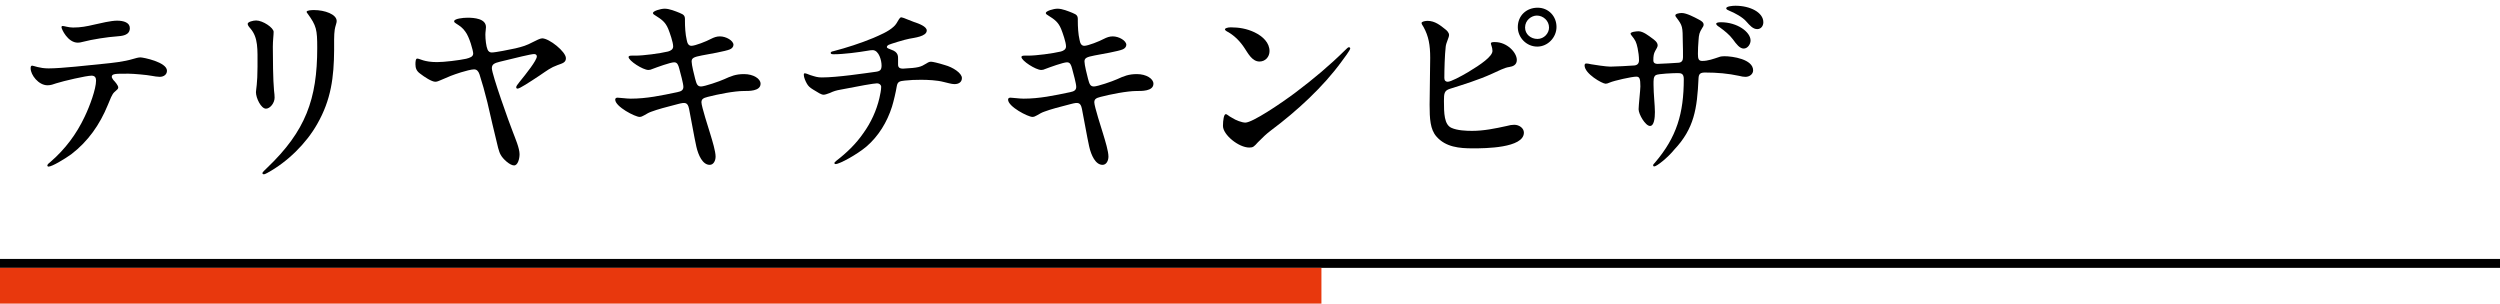
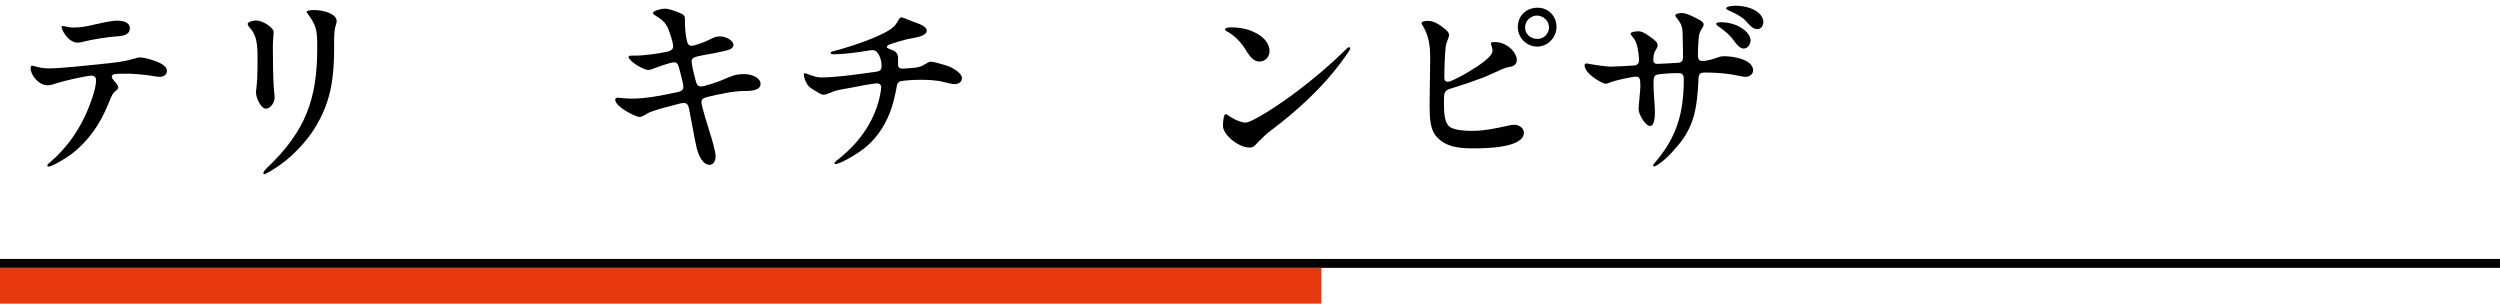
<svg xmlns="http://www.w3.org/2000/svg" width="280" height="34" viewBox="0 0 280 34" fill="none">
  <path d="M0 29H280V30H0V29Z" fill="black" />
  <path d="M0 30H148V34H0V30Z" fill="#E8380D" />
  <path d="M193.336 0.929C193.336 0.709 194.04 0.643 194.37 0.643C196.02 0.643 197.494 1.391 197.494 2.491C197.494 2.909 197.23 3.261 196.812 3.261C196.328 3.261 195.976 2.843 195.602 2.425C195.184 1.919 194.26 1.435 193.71 1.215C193.512 1.127 193.336 1.061 193.336 0.929ZM177.474 7.331C177.474 7.155 177.562 7.111 177.672 7.111C177.804 7.111 177.914 7.133 178.222 7.199C178.574 7.265 179.916 7.463 180.356 7.463C180.686 7.463 182.666 7.375 183.062 7.331C183.414 7.287 183.568 7.089 183.568 6.737C183.568 6.319 183.502 5.813 183.414 5.395C183.26 4.691 183.172 4.515 182.71 3.943C182.666 3.877 182.622 3.811 182.622 3.767C182.622 3.569 183.26 3.503 183.524 3.503C184.03 3.503 184.69 4.031 185.02 4.273C185.262 4.449 185.658 4.713 185.658 5.087C185.658 5.241 185.526 5.461 185.372 5.725C185.218 6.011 185.174 6.275 185.174 6.759C185.174 7.067 185.394 7.155 185.636 7.155C185.922 7.155 187.814 7.045 188.034 7.023C188.386 6.979 188.496 6.737 188.496 6.407C188.496 6.121 188.496 5.131 188.474 4.779C188.452 2.953 188.474 2.909 187.726 1.919C187.682 1.875 187.638 1.787 187.638 1.721C187.638 1.545 188.056 1.457 188.364 1.457C188.892 1.457 189.794 1.941 190.212 2.161C190.52 2.315 190.806 2.491 190.806 2.755C190.806 2.887 190.74 3.019 190.652 3.129C190.322 3.657 190.278 3.855 190.234 4.537C190.19 5.065 190.168 5.527 190.168 6.033C190.168 6.583 190.234 6.825 190.652 6.825C191.29 6.825 191.884 6.605 192.544 6.385C192.698 6.319 192.94 6.297 193.138 6.297C194.04 6.297 196.35 6.627 196.35 7.881C196.35 8.299 195.954 8.607 195.492 8.607C195.272 8.607 195.03 8.563 194.788 8.497C193.556 8.233 192.346 8.123 190.96 8.123C190.432 8.123 190.256 8.277 190.234 8.783C190.08 12.171 189.75 14.393 187.528 16.747C186.78 17.671 185.548 18.639 185.284 18.639C185.196 18.639 185.152 18.595 185.152 18.529C185.152 18.419 185.218 18.353 185.35 18.221C187.792 15.361 188.584 12.699 188.584 8.849C188.584 8.189 188.232 8.189 187.858 8.189C187.44 8.189 185.724 8.255 185.46 8.409C185.174 8.585 185.196 8.959 185.196 9.509C185.196 10.499 185.35 11.819 185.35 12.545C185.35 13.205 185.262 14.107 184.8 14.107C184.294 14.107 183.524 12.809 183.524 12.237C183.524 11.819 183.722 10.059 183.722 9.685C183.722 8.805 183.634 8.585 183.26 8.585C182.776 8.585 180.796 9.025 180.29 9.245C180.114 9.333 179.938 9.377 179.828 9.377C179.454 9.377 177.474 8.255 177.474 7.331ZM192.214 2.667C192.214 2.535 192.456 2.491 192.742 2.491C194.59 2.491 196.064 3.591 196.064 4.537C196.064 4.955 195.734 5.439 195.294 5.439C194.854 5.439 194.48 4.955 194.084 4.405C193.688 3.877 193.16 3.459 192.588 3.041C192.368 2.909 192.214 2.777 192.214 2.667Z" fill="black" />
  <path d="M169.994 3.041C169.994 1.743 170.962 0.863 172.216 0.863C173.426 0.863 174.328 1.809 174.328 3.019C174.328 4.185 173.36 5.219 172.172 5.219C170.962 5.219 169.994 4.207 169.994 3.041ZM173.492 3.085C173.492 2.315 172.832 1.743 172.128 1.743C171.534 1.743 170.808 2.249 170.808 3.085C170.808 3.833 171.446 4.361 172.194 4.361C172.942 4.361 173.492 3.723 173.492 3.085ZM159.214 2.579C159.214 2.403 159.654 2.337 159.896 2.337C160.71 2.337 161.326 2.843 161.876 3.283C162.052 3.415 162.294 3.657 162.294 3.921C162.294 4.207 161.964 4.779 161.92 5.219C161.81 6.143 161.766 7.837 161.766 8.739C161.766 9.025 161.92 9.157 162.14 9.157C162.492 9.157 163.57 8.585 164.428 8.079C165.858 7.221 167.156 6.319 167.156 5.703C167.156 5.329 166.98 4.999 166.98 4.867C166.98 4.713 167.2 4.713 167.442 4.713C168.784 4.713 169.884 5.879 169.884 6.715C169.884 7.265 169.466 7.441 169.026 7.507C168.498 7.573 167.816 7.947 167.068 8.277C165.616 8.937 163.922 9.465 162.382 9.949C161.766 10.147 161.722 10.455 161.722 11.291C161.722 12.677 161.744 13.975 162.58 14.327C163.218 14.613 164.186 14.657 164.868 14.657C166.188 14.657 167.464 14.393 168.762 14.107C169.07 14.019 169.334 13.975 169.598 13.975C170.148 13.975 170.676 14.349 170.676 14.855C170.676 16.593 166.276 16.615 165.022 16.615H164.934C163.46 16.615 161.92 16.483 160.886 15.295C160.182 14.503 160.116 13.293 160.116 11.731C160.116 10.235 160.182 7.947 160.182 6.473C160.182 5.043 160.006 4.053 159.434 3.019C159.324 2.865 159.214 2.667 159.214 2.579Z" fill="black" />
  <path d="M137.852 3.062C138.776 3.062 139.656 3.216 140.492 3.612C141.46 4.074 142.186 4.801 142.186 5.724C142.186 6.362 141.724 6.891 141.064 6.891C140.228 6.891 139.766 5.944 139.392 5.394C138.908 4.646 138.292 4.03 137.588 3.612C137.368 3.502 137.192 3.393 137.192 3.283C137.192 3.172 137.478 3.062 137.852 3.062ZM151.096 5.285C151.14 5.285 151.228 5.351 151.228 5.417C151.228 5.614 150.502 6.561 150.26 6.891C148.214 9.707 145.288 12.412 142.34 14.613C141.768 15.053 141.526 15.294 140.888 15.932C140.448 16.416 140.36 16.526 139.92 16.526C138.732 16.526 136.972 15.097 136.972 14.107C136.972 13.447 137.082 12.787 137.28 12.787C137.456 12.787 137.566 12.985 138.006 13.204C138.402 13.469 139.106 13.732 139.48 13.732C140.272 13.732 143.418 11.62 145.09 10.367C147.114 8.848 148.962 7.287 150.634 5.636C150.876 5.394 150.986 5.285 151.096 5.285Z" fill="black" />
-   <path d="M122.562 11.467C122.562 11.907 123.376 14.437 123.552 15.009C123.794 15.801 124.146 16.945 124.146 17.539C124.146 17.979 123.926 18.463 123.486 18.463C122.694 18.463 122.21 17.385 121.99 16.417C121.748 15.339 121.396 13.271 121.176 12.193C121.022 11.445 120.736 11.445 119.966 11.643C118.734 11.951 117.612 12.259 116.974 12.501C116.71 12.589 116.468 12.721 116.138 12.919C115.962 13.029 115.786 13.095 115.632 13.095C115.148 13.095 112.904 11.951 112.904 11.159C112.904 11.005 113.014 10.939 113.168 10.939C113.432 10.939 114.158 11.049 114.642 11.049C116.424 11.049 118.074 10.697 119.856 10.323C120.318 10.235 120.538 10.081 120.538 9.729C120.538 9.355 120.208 8.189 120.076 7.683C119.966 7.265 119.856 6.979 119.504 6.979C119.086 6.979 117.59 7.529 117.062 7.727C116.93 7.793 116.776 7.837 116.622 7.837C116.006 7.837 114.4 6.803 114.4 6.385C114.4 6.275 114.532 6.231 114.73 6.231H115.17C116.072 6.231 117.898 5.989 118.822 5.769C119.13 5.681 119.394 5.527 119.394 5.197C119.394 4.735 119.02 3.679 118.844 3.239C118.514 2.447 118.074 2.161 117.414 1.743C117.282 1.677 117.128 1.567 117.128 1.457C117.128 1.237 117.986 0.973 118.448 0.973C118.976 0.973 119.658 1.259 120.098 1.435C120.648 1.655 120.736 1.787 120.714 2.315C120.714 2.997 120.758 3.833 120.912 4.471C120.978 4.845 121.11 5.131 121.44 5.131C121.858 5.131 123.134 4.625 123.618 4.361C123.97 4.185 124.256 4.075 124.63 4.075C125.334 4.075 126.148 4.559 126.148 5.021C126.148 5.241 125.972 5.439 125.752 5.527C125.334 5.725 123.244 6.099 122.606 6.209C121.704 6.385 121.462 6.495 121.462 6.891C121.462 7.265 121.748 8.409 121.858 8.827C122.012 9.399 122.1 9.685 122.518 9.685C122.914 9.685 124.586 9.113 125.114 8.871C125.884 8.519 126.412 8.299 127.336 8.299C128.37 8.299 129.184 8.805 129.184 9.377C129.184 10.235 127.82 10.191 127.314 10.191C126.236 10.191 124.366 10.565 123.266 10.851C122.716 10.983 122.562 11.137 122.562 11.467Z" fill="black" />
  <path d="M93.038 5.923C93.038 5.813 93.148 5.769 93.368 5.725C94.798 5.351 96.382 4.845 97.812 4.251C98.56 3.921 99.484 3.547 100.078 2.997C100.32 2.799 100.474 2.513 100.694 2.139C100.782 2.007 100.848 1.941 100.958 1.941C101.112 1.941 101.926 2.315 102.322 2.447C102.938 2.645 103.796 2.975 103.796 3.415C103.796 4.097 102.366 4.229 101.838 4.339C101.332 4.427 99.704 4.933 99.528 5.021C99.418 5.087 99.33 5.153 99.33 5.263C99.33 5.395 99.506 5.439 99.836 5.571C100.628 5.835 100.584 6.319 100.584 6.649V7.221C100.584 7.529 100.716 7.705 101.2 7.683C102.872 7.595 103.114 7.507 103.752 7.111C103.994 6.957 104.104 6.913 104.28 6.913C104.456 6.913 105.05 7.045 105.82 7.287C106.722 7.529 107.734 8.189 107.734 8.739C107.734 9.179 107.404 9.421 106.898 9.421C106.568 9.421 106.084 9.267 105.688 9.179C104.94 8.981 103.884 8.937 103.158 8.937C102.498 8.937 101.926 8.959 101.332 9.025C100.782 9.091 100.518 9.113 100.43 9.707C100.342 10.257 100.1 11.313 99.902 11.951C99.352 13.689 98.384 15.251 97.064 16.395C96.03 17.275 94.05 18.375 93.588 18.375C93.5 18.375 93.456 18.331 93.456 18.265C93.456 18.177 93.544 18.111 93.676 18.001C94.82 17.121 95.876 16.109 96.69 14.921C97.548 13.733 98.164 12.391 98.494 10.983C98.582 10.609 98.692 10.059 98.692 9.729C98.692 9.509 98.494 9.333 98.23 9.333C97.878 9.333 96.162 9.641 94.16 10.037C93.654 10.125 93.368 10.213 92.95 10.411C92.642 10.521 92.422 10.609 92.246 10.609C91.982 10.609 91.652 10.389 91.08 10.037C90.684 9.795 90.53 9.641 90.376 9.377C90.222 9.113 90.024 8.673 90.024 8.365C90.024 8.277 90.046 8.211 90.134 8.211C90.266 8.211 90.464 8.299 90.75 8.409C91.322 8.585 91.542 8.673 92.048 8.673C93.786 8.673 96.822 8.211 98.12 8.035C98.582 7.969 98.736 7.815 98.736 7.331C98.736 6.781 98.45 5.659 97.768 5.615C97.592 5.615 97.394 5.637 97.174 5.681C96.14 5.857 94.49 6.077 93.39 6.077C93.17 6.077 93.038 6.055 93.038 5.923Z" fill="black" />
  <path d="M78.562 11.467C78.562 11.907 79.376 14.437 79.552 15.009C79.794 15.801 80.146 16.945 80.146 17.539C80.146 17.979 79.926 18.463 79.486 18.463C78.694 18.463 78.21 17.385 77.99 16.417C77.748 15.339 77.396 13.271 77.176 12.193C77.022 11.445 76.736 11.445 75.966 11.643C74.734 11.951 73.612 12.259 72.974 12.501C72.71 12.589 72.468 12.721 72.138 12.919C71.962 13.029 71.786 13.095 71.632 13.095C71.148 13.095 68.904 11.951 68.904 11.159C68.904 11.005 69.014 10.939 69.168 10.939C69.432 10.939 70.158 11.049 70.642 11.049C72.424 11.049 74.074 10.697 75.856 10.323C76.318 10.235 76.538 10.081 76.538 9.729C76.538 9.355 76.208 8.189 76.076 7.683C75.966 7.265 75.856 6.979 75.504 6.979C75.086 6.979 73.59 7.529 73.062 7.727C72.93 7.793 72.776 7.837 72.622 7.837C72.006 7.837 70.4 6.803 70.4 6.385C70.4 6.275 70.532 6.231 70.73 6.231H71.17C72.072 6.231 73.898 5.989 74.822 5.769C75.13 5.681 75.394 5.527 75.394 5.197C75.394 4.735 75.02 3.679 74.844 3.239C74.514 2.447 74.074 2.161 73.414 1.743C73.282 1.677 73.128 1.567 73.128 1.457C73.128 1.237 73.986 0.973 74.448 0.973C74.976 0.973 75.658 1.259 76.098 1.435C76.648 1.655 76.736 1.787 76.714 2.315C76.714 2.997 76.758 3.833 76.912 4.471C76.978 4.845 77.11 5.131 77.44 5.131C77.858 5.131 79.134 4.625 79.618 4.361C79.97 4.185 80.256 4.075 80.63 4.075C81.334 4.075 82.148 4.559 82.148 5.021C82.148 5.241 81.972 5.439 81.752 5.527C81.334 5.725 79.244 6.099 78.606 6.209C77.704 6.385 77.462 6.495 77.462 6.891C77.462 7.265 77.748 8.409 77.858 8.827C78.012 9.399 78.1 9.685 78.518 9.685C78.914 9.685 80.586 9.113 81.114 8.871C81.884 8.519 82.412 8.299 83.336 8.299C84.37 8.299 85.184 8.805 85.184 9.377C85.184 10.235 83.82 10.191 83.314 10.191C82.236 10.191 80.366 10.565 79.266 10.851C78.716 10.983 78.562 11.137 78.562 11.467Z" fill="black" />
-   <path d="M60.72 4.294C61.512 4.294 63.382 5.79 63.382 6.516C63.382 7 63.008 7.088 62.458 7.286C61.666 7.572 61.292 7.88 60.412 8.474C59.312 9.2 58.212 9.926 57.97 9.926C57.86 9.926 57.816 9.86 57.816 9.772C57.816 9.64 57.948 9.486 58.168 9.2C58.938 8.254 60.126 6.758 60.126 6.318C60.126 6.142 59.994 6.054 59.818 6.054C59.466 6.054 57.794 6.472 55.99 6.912C55.374 7.066 55.088 7.198 55.088 7.638C55.088 8.342 57.046 13.798 57.442 14.788C57.706 15.492 58.19 16.592 58.19 17.274C58.19 17.802 57.992 18.528 57.574 18.528C57.112 18.528 56.32 17.802 56.078 17.34C55.946 17.12 55.88 16.856 55.792 16.57C55.308 14.634 54.978 13.138 54.582 11.444C54.318 10.366 53.988 9.2 53.702 8.32C53.57 7.946 53.394 7.77 53.086 7.77C52.822 7.77 52.118 7.946 51.634 8.1C50.666 8.408 50.292 8.562 49.346 8.98C49.148 9.068 48.95 9.156 48.752 9.156C48.356 9.156 47.542 8.628 47.036 8.232C46.64 7.946 46.53 7.616 46.53 7.198C46.53 6.912 46.552 6.56 46.728 6.56C47.014 6.56 47.476 6.956 48.95 6.956C49.742 6.956 51.392 6.758 52.206 6.582C52.624 6.472 52.998 6.362 52.998 5.988C52.998 5.702 52.58 4.14 52.118 3.546C51.832 3.128 51.546 2.93 51.062 2.622C50.93 2.534 50.864 2.49 50.864 2.38C50.864 2.094 51.854 1.984 52.36 1.984C53.086 1.984 54.428 2.072 54.428 3.04C54.428 3.282 54.362 3.568 54.362 3.876C54.362 4.426 54.45 5.196 54.604 5.548C54.692 5.768 54.868 5.878 55.066 5.878C55.528 5.878 57.09 5.548 57.728 5.416C58.542 5.218 58.938 5.108 59.73 4.69C60.038 4.536 60.5 4.294 60.72 4.294Z" fill="black" />
-   <path d="M35.53 5.373C35.53 3.305 35.442 2.887 34.452 1.523C34.386 1.457 34.342 1.391 34.342 1.325C34.342 1.149 34.914 1.127 35.178 1.127C36.344 1.127 37.708 1.589 37.708 2.359C37.708 2.447 37.686 2.579 37.62 2.777C37.554 2.975 37.532 3.107 37.488 3.327C37.4 3.855 37.422 4.933 37.422 5.593C37.4 8.629 37.092 11.159 35.53 13.887C34.298 16.065 32.208 18.133 29.942 19.365C29.766 19.453 29.656 19.519 29.546 19.519C29.458 19.519 29.392 19.475 29.392 19.387C29.392 19.277 29.678 19.035 29.92 18.793C34.232 14.679 35.53 11.093 35.53 5.373ZM27.742 2.667C27.742 2.447 28.358 2.293 28.688 2.293C29.436 2.293 30.646 3.107 30.646 3.569C30.646 3.943 30.558 4.537 30.558 5.241C30.558 6.473 30.58 9.025 30.69 10.125C30.734 10.411 30.756 10.785 30.756 10.939C30.756 11.533 30.25 12.171 29.788 12.171C29.238 12.171 28.666 10.983 28.666 10.323C28.666 10.081 28.842 9.355 28.842 7.463C28.842 5.483 28.93 4.229 28.05 3.195C27.852 2.975 27.742 2.821 27.742 2.667Z" fill="black" />
+   <path d="M35.53 5.373C35.53 3.305 35.442 2.887 34.452 1.523C34.386 1.457 34.342 1.391 34.342 1.325C34.342 1.149 34.914 1.127 35.178 1.127C36.344 1.127 37.708 1.589 37.708 2.359C37.708 2.447 37.686 2.579 37.62 2.777C37.554 2.975 37.532 3.107 37.488 3.327C37.4 3.855 37.422 4.933 37.422 5.593C37.4 8.629 37.092 11.159 35.53 13.887C34.298 16.065 32.208 18.133 29.942 19.365C29.766 19.453 29.656 19.519 29.546 19.519C29.392 19.277 29.678 19.035 29.92 18.793C34.232 14.679 35.53 11.093 35.53 5.373ZM27.742 2.667C27.742 2.447 28.358 2.293 28.688 2.293C29.436 2.293 30.646 3.107 30.646 3.569C30.646 3.943 30.558 4.537 30.558 5.241C30.558 6.473 30.58 9.025 30.69 10.125C30.734 10.411 30.756 10.785 30.756 10.939C30.756 11.533 30.25 12.171 29.788 12.171C29.238 12.171 28.666 10.983 28.666 10.323C28.666 10.081 28.842 9.355 28.842 7.463C28.842 5.483 28.93 4.229 28.05 3.195C27.852 2.975 27.742 2.821 27.742 2.667Z" fill="black" />
  <path d="M6.886 3.04C6.886 2.974 6.93 2.908 7.018 2.908C7.194 2.908 7.678 3.084 8.184 3.084C9.042 3.084 9.724 2.952 10.56 2.754C11.242 2.6 12.43 2.314 13.112 2.314C13.86 2.314 14.542 2.534 14.542 3.15C14.542 3.986 13.618 4.03 13.09 4.074C12.1 4.14 10.34 4.404 9.262 4.69C9.02 4.756 8.888 4.778 8.712 4.778C7.59 4.778 6.886 3.26 6.886 3.04ZM12.518 8.606C12.518 8.694 12.606 8.826 12.694 8.958C12.892 9.156 13.244 9.574 13.244 9.794C13.244 9.97 13.112 10.037 12.804 10.322C12.54 10.565 12.342 11.114 12.078 11.752C11.176 13.953 9.878 15.822 7.986 17.274C7.216 17.825 5.83 18.66 5.434 18.66C5.346 18.66 5.302 18.595 5.302 18.529C5.302 18.419 5.5 18.242 5.654 18.133C7.304 16.703 8.558 15.03 9.482 13.072C10.054 11.884 10.758 9.97 10.758 9.024C10.758 8.716 10.648 8.474 10.252 8.474C9.68 8.474 7.106 9.068 6.292 9.332C5.962 9.442 5.698 9.552 5.324 9.552C4.312 9.552 3.432 8.386 3.432 7.66C3.432 7.484 3.454 7.352 3.608 7.352C3.762 7.352 4.422 7.66 5.434 7.66C6.93 7.66 9.922 7.308 11.506 7.154C12.606 7.044 13.882 6.912 14.894 6.604C15.202 6.516 15.488 6.428 15.73 6.428C16.038 6.428 18.7 6.956 18.7 7.924C18.7 8.342 18.348 8.606 17.886 8.606C17.688 8.606 17.204 8.54 17.006 8.496C16.478 8.386 14.916 8.254 14.41 8.254C12.98 8.254 12.518 8.232 12.518 8.606Z" fill="black" />
</svg>